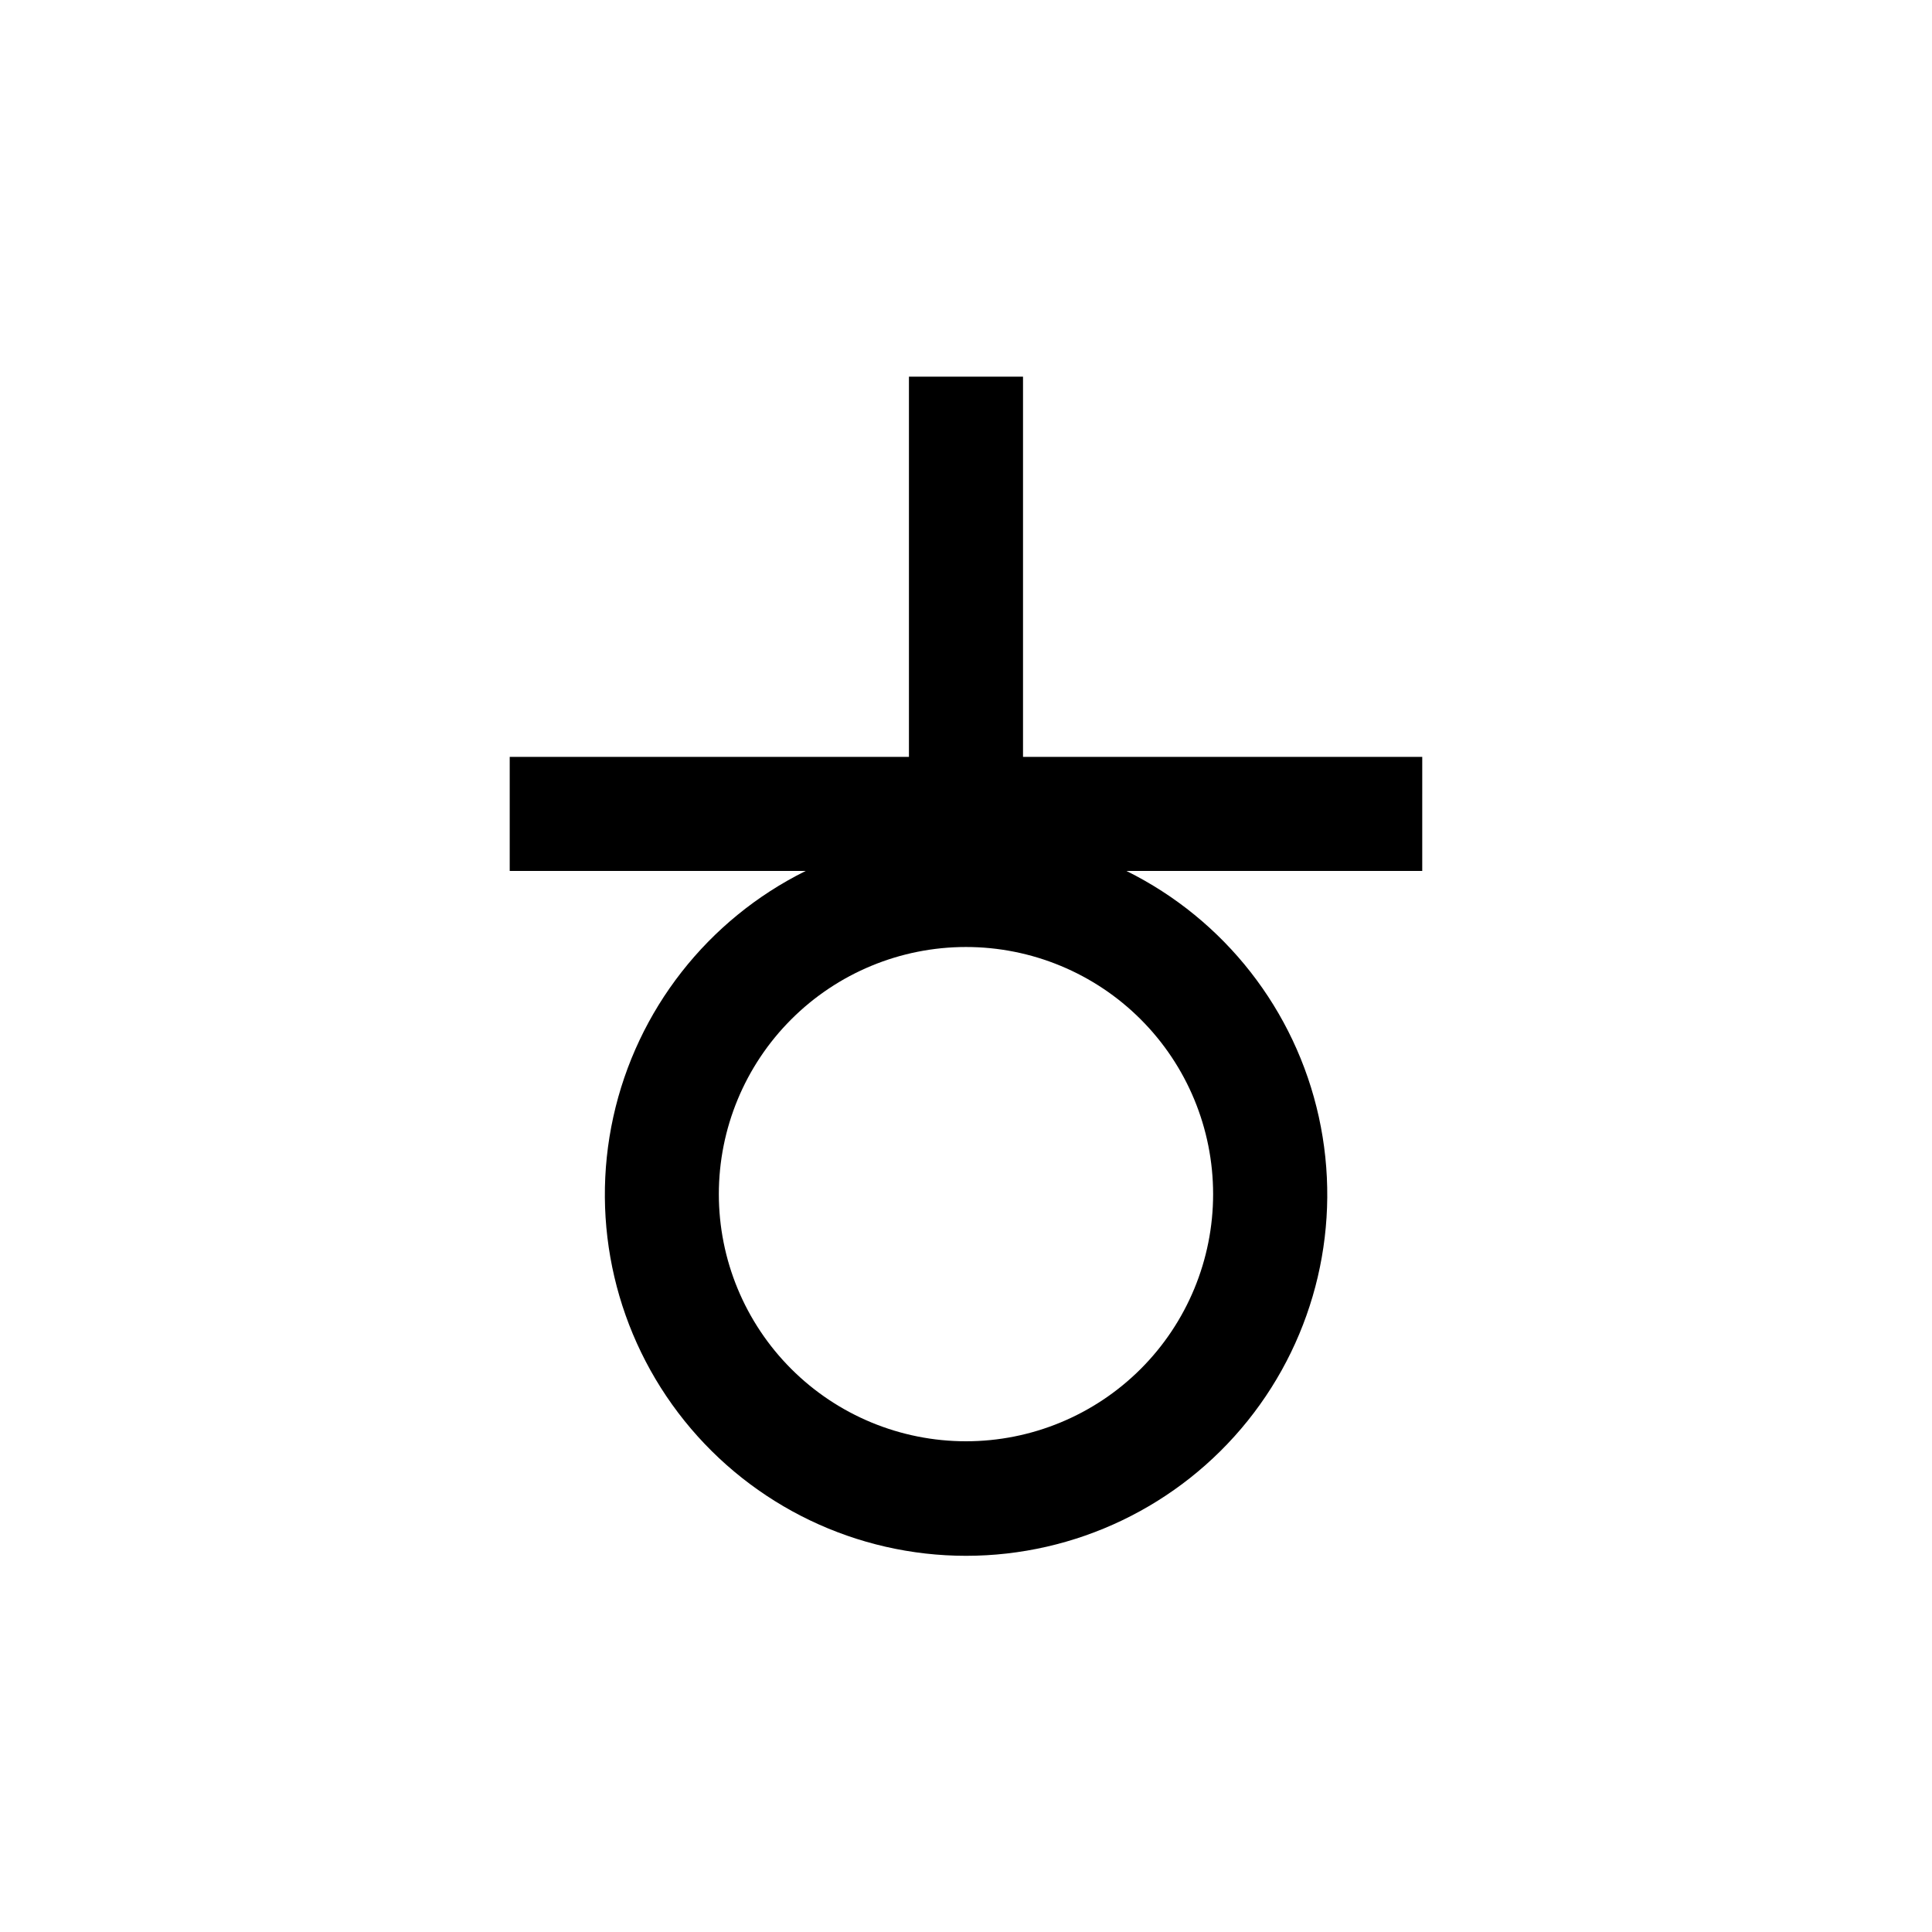
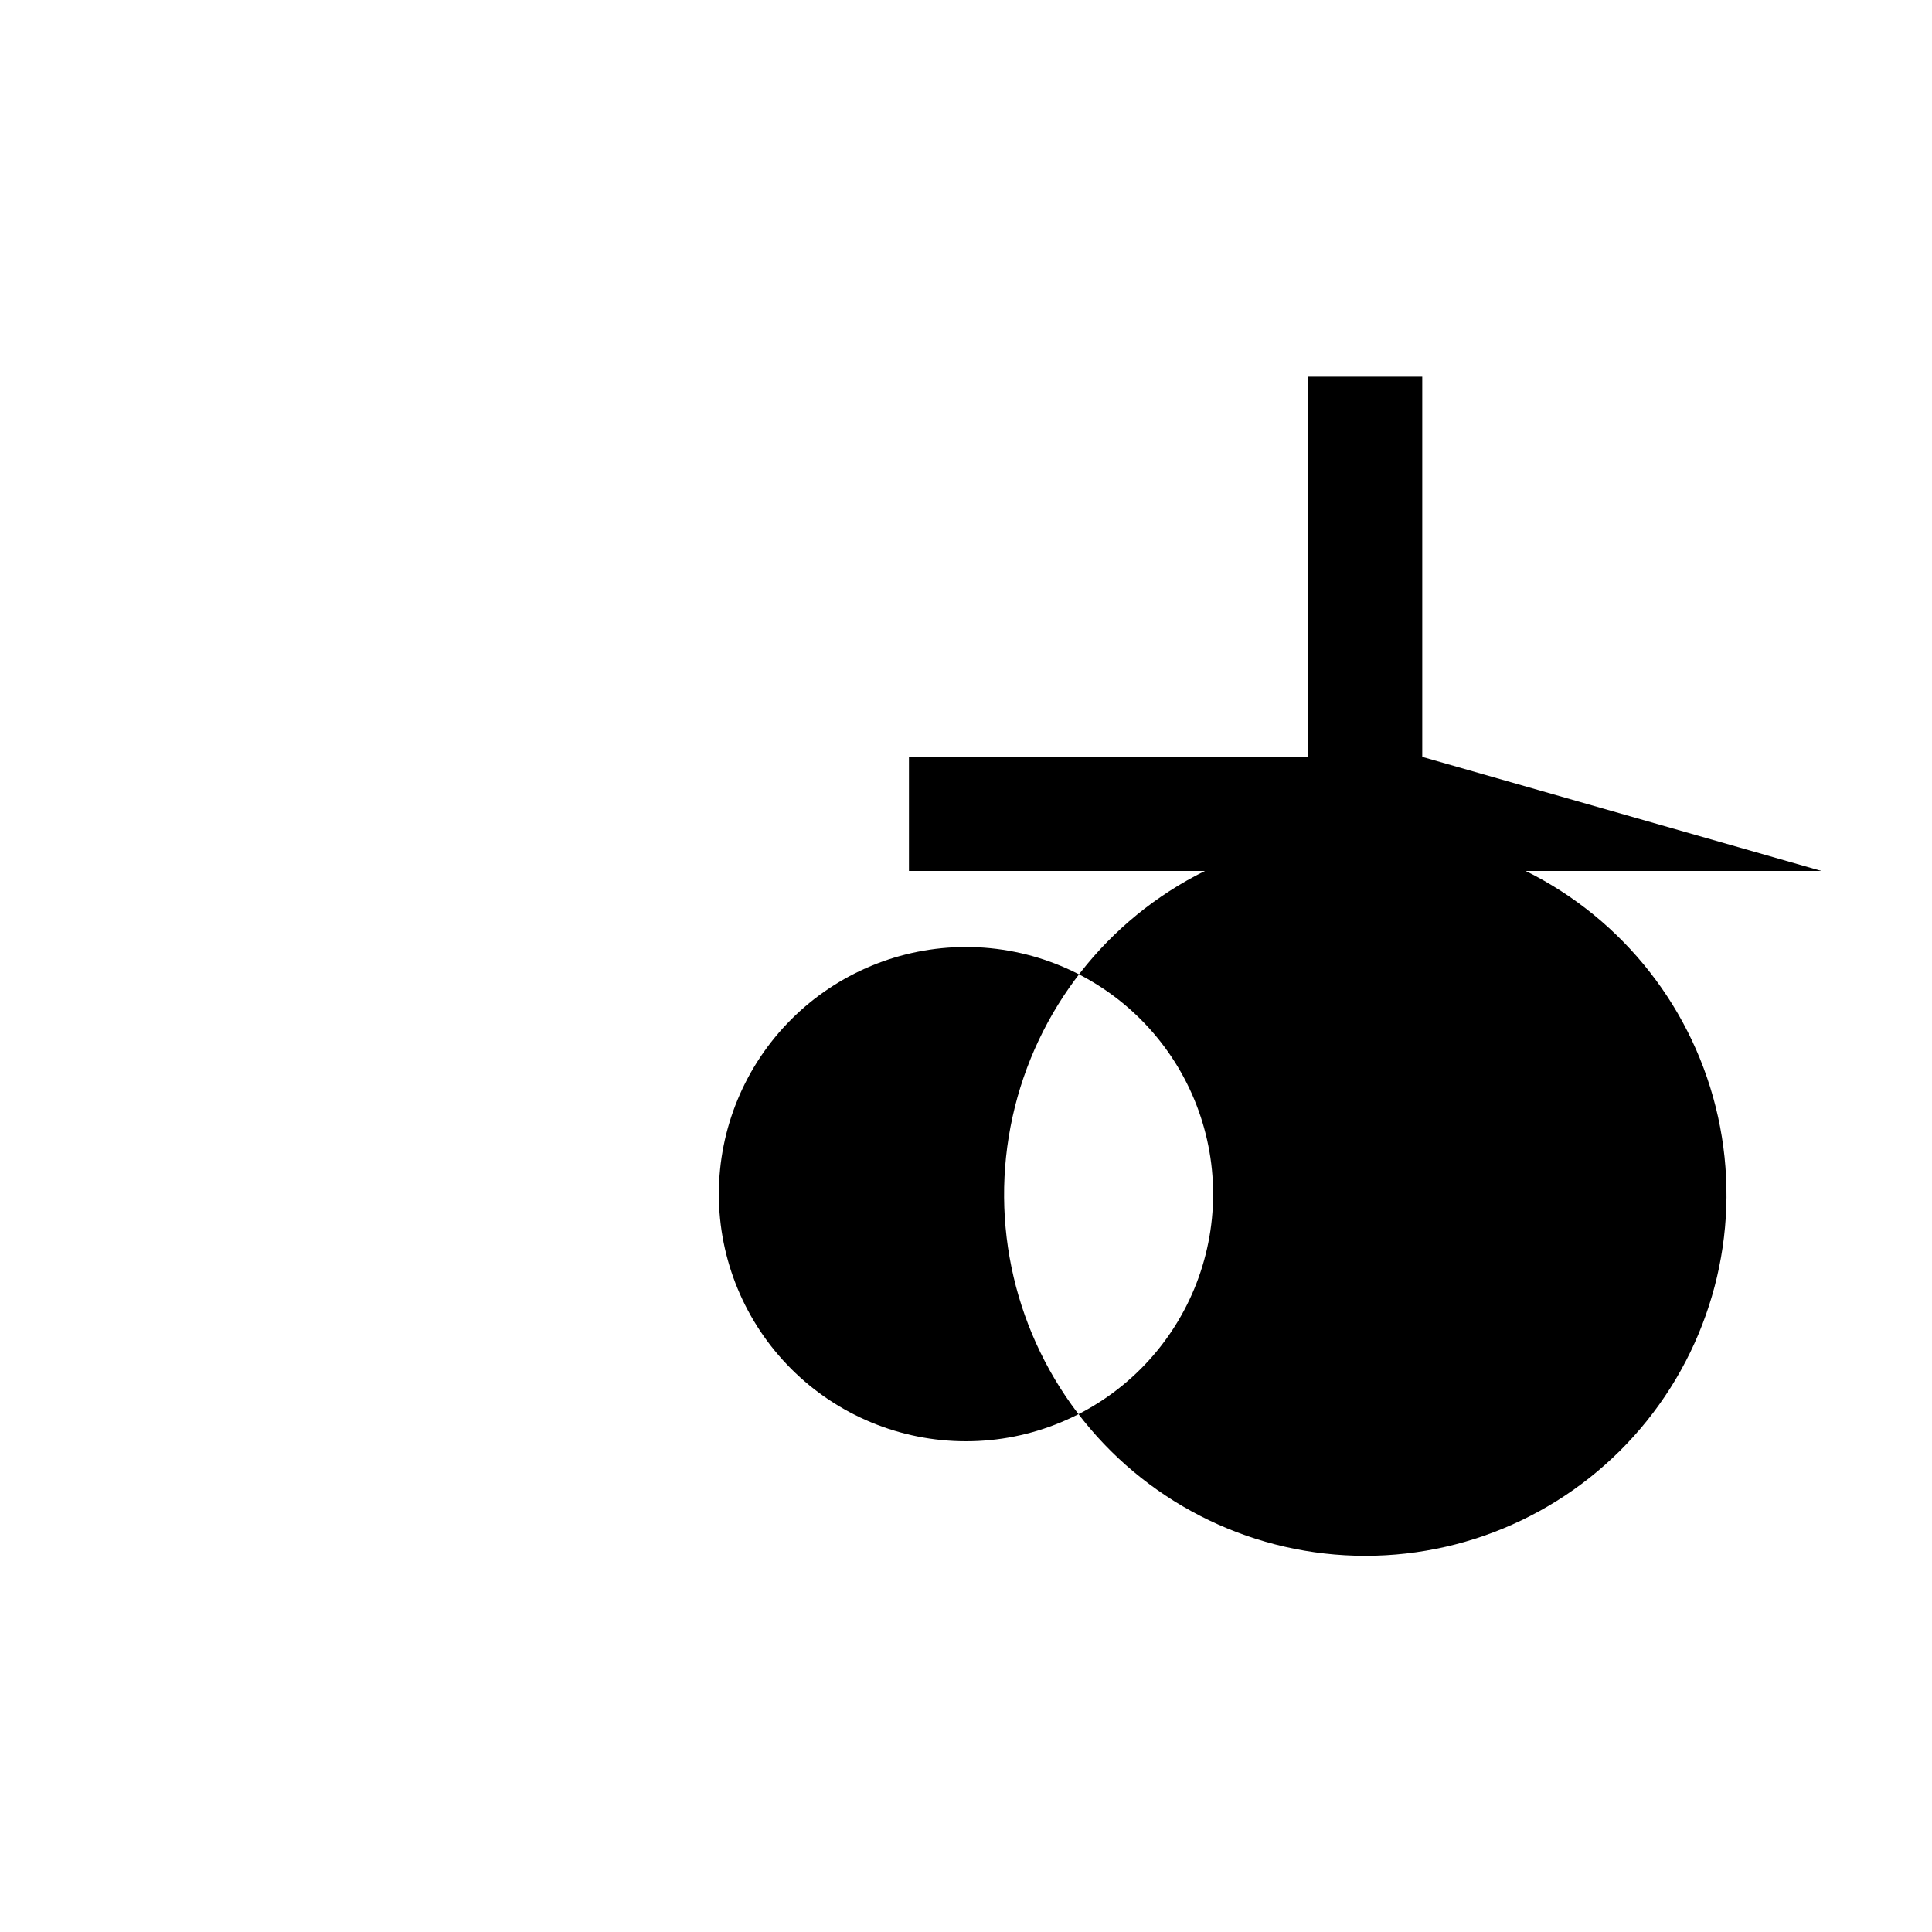
<svg xmlns="http://www.w3.org/2000/svg" fill="#000000" width="800px" height="800px" version="1.1" viewBox="144 144 512 512">
-   <path d="m520.91 344.58h-105.8v-100.76h-30.23v100.76h-105.8v30.23h78.441c-25.992 12.875-44.742 36.844-50.984 65.168-6.242 28.328 0.695 57.957 18.863 80.566 18.172 22.609 45.613 35.762 74.617 35.762 29.008 0 56.449-13.152 74.617-35.762s25.105-52.238 18.863-80.566c-6.242-28.324-24.992-52.293-50.984-65.168h78.395zm-55.422 115.88c0 17.367-6.898 34.027-19.18 46.312-12.285 12.281-28.945 19.18-46.312 19.18-17.371 0-34.031-6.898-46.312-19.18-12.285-12.285-19.184-28.945-19.184-46.312 0-17.371 6.898-34.031 19.184-46.312 12.281-12.285 28.941-19.184 46.312-19.184 17.367 0 34.027 6.898 46.312 19.184 12.281 12.281 19.18 28.941 19.18 46.312z" />
+   <path d="m520.91 344.58v-100.76h-30.23v100.76h-105.8v30.23h78.441c-25.992 12.875-44.742 36.844-50.984 65.168-6.242 28.328 0.695 57.957 18.863 80.566 18.172 22.609 45.613 35.762 74.617 35.762 29.008 0 56.449-13.152 74.617-35.762s25.105-52.238 18.863-80.566c-6.242-28.324-24.992-52.293-50.984-65.168h78.395zm-55.422 115.88c0 17.367-6.898 34.027-19.18 46.312-12.285 12.281-28.945 19.18-46.312 19.18-17.371 0-34.031-6.898-46.312-19.18-12.285-12.285-19.184-28.945-19.184-46.312 0-17.371 6.898-34.031 19.184-46.312 12.281-12.285 28.941-19.184 46.312-19.184 17.367 0 34.027 6.898 46.312 19.184 12.281 12.281 19.18 28.941 19.18 46.312z" />
</svg>